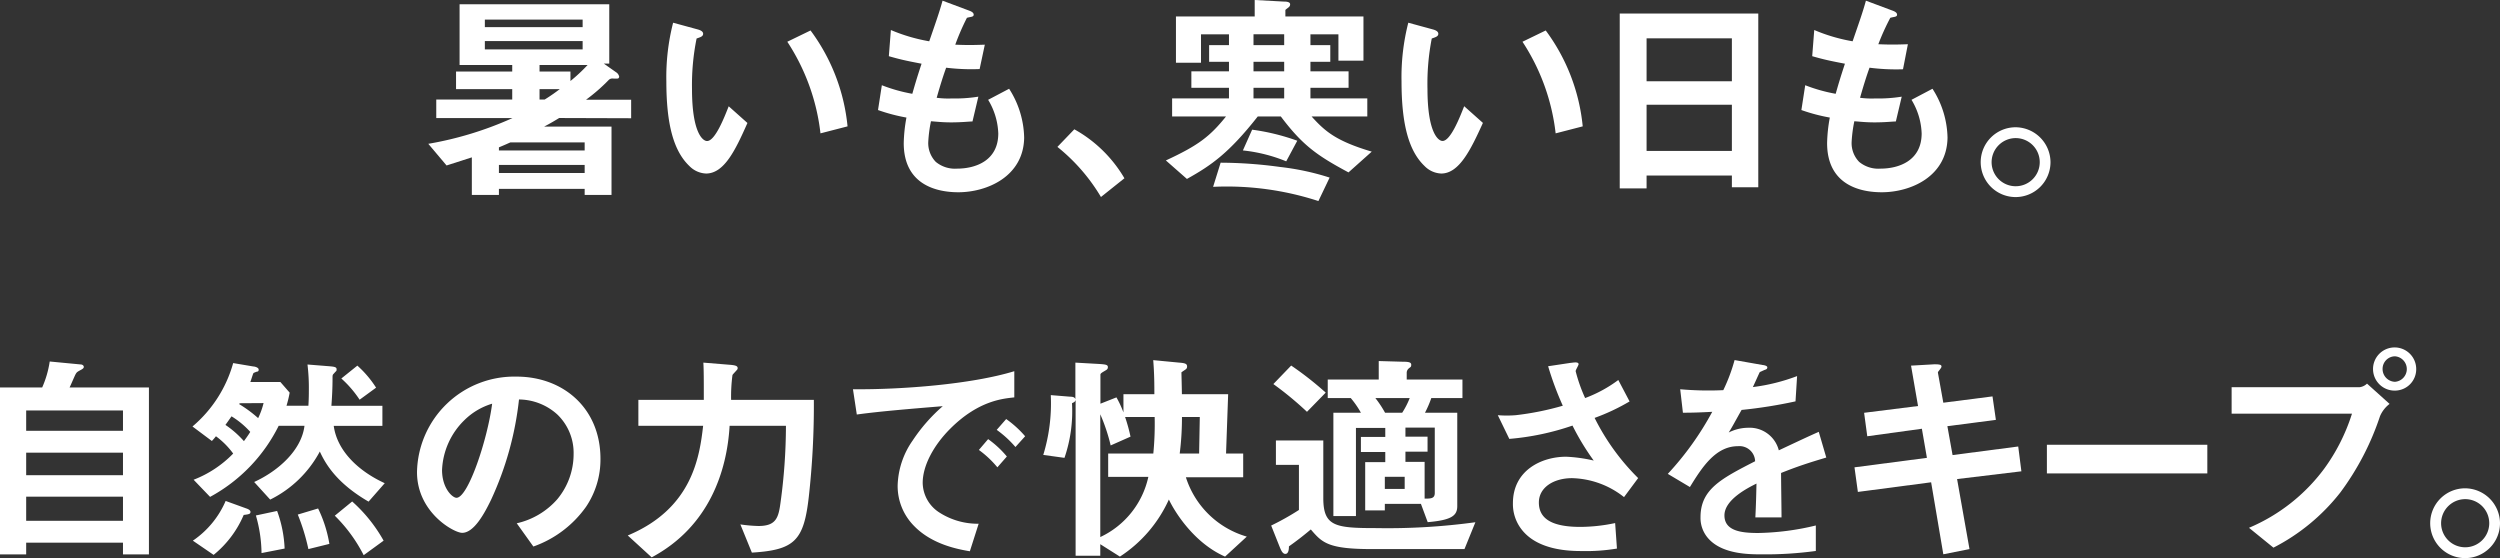
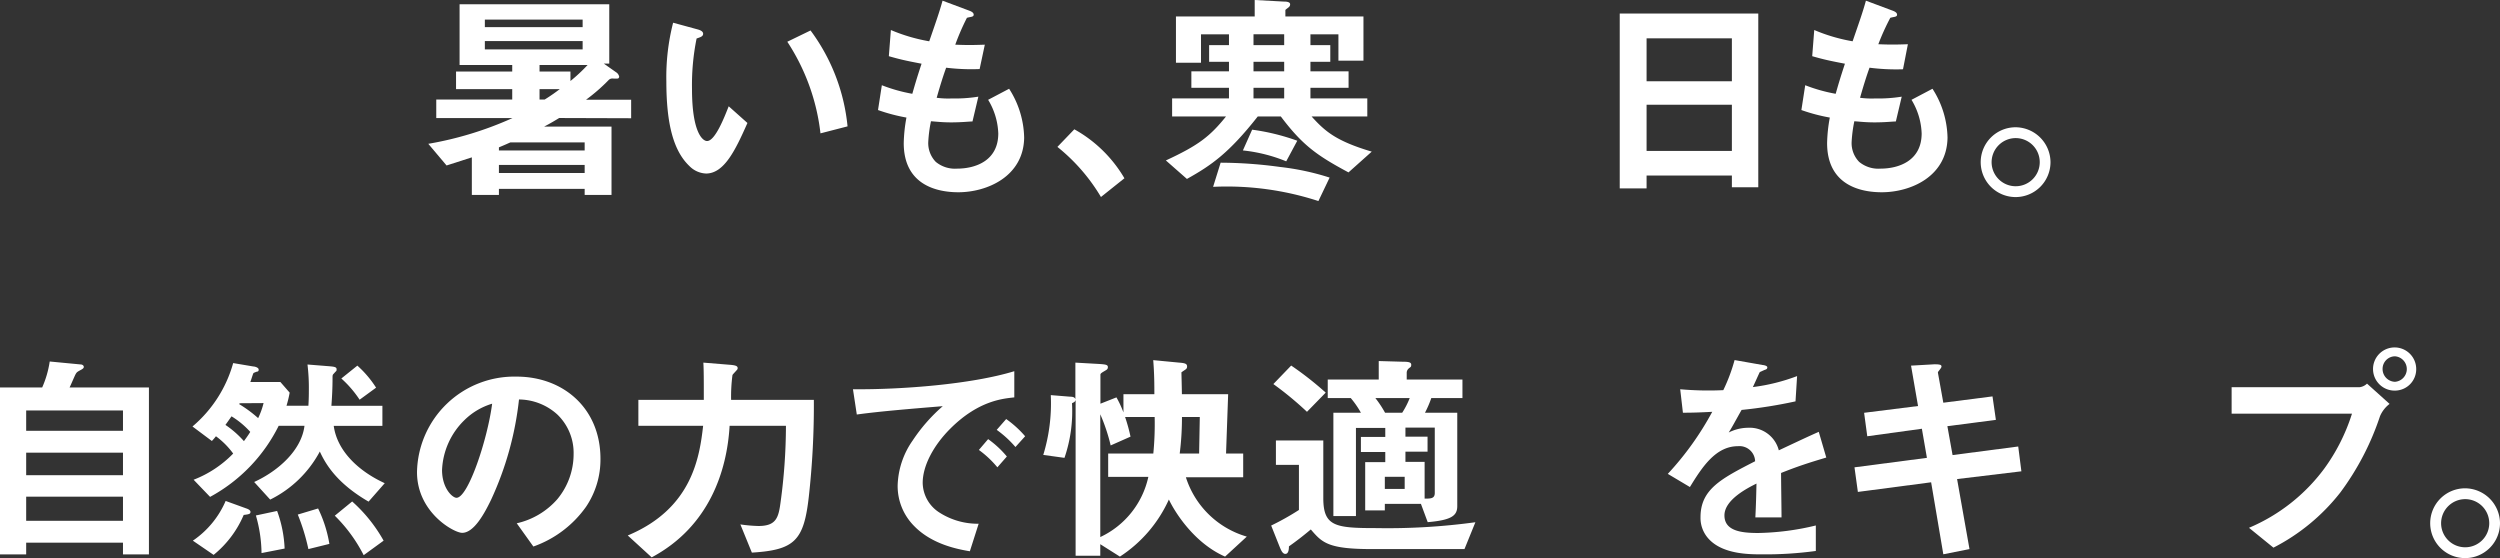
<svg xmlns="http://www.w3.org/2000/svg" viewBox="0 0 332.37 74.19">
  <rect x="0" y="0" width="332.37" height="74.19" fill="#333333" stroke="none" />
  <defs>
    <style>.cls-1{fill:#fff;}</style>
  </defs>
  <title>copy3-sp</title>
  <g id="レイヤー_2" data-name="レイヤー 2">
    <g id="レイヤー_6" data-name="レイヤー 6">
      <path class="cls-1" d="M74.34,15.69c-.39.24-1.23.75-2,1.14H81.3v9.09H77.73v-.81H66.33v.81h-3.6v-5L59.37,22l-2.43-2.88a46.16,46.16,0,0,0,11.19-3.42H58V13.23H68.1V11.85H60.63V9.51H68.1V8.64h-7V.57H81V8.46h-.72L81.9,9.6a.91.91,0,0,1,.42.6.31.31,0,0,1-.15.24,5.31,5.31,0,0,1-.69,0,.68.68,0,0,0-.57.21,23.73,23.73,0,0,1-3,2.61h6v2.46ZM77.46,2.61h-13v1h13Zm0,2.85h-13V6.57h13Zm.27,13.47H67.86c-.42.18-.66.3-1.53.66V20h11.4Zm0,3H66.33V23h11.4Zm-6-13.29v.87h4.11v1.26a22.11,22.11,0,0,0,2.28-2.13Zm0,3.21v1.38h.69c.87-.54,1.5-1,2-1.38Z" />
      <path class="cls-1" d="M93.87,23.07a3.27,3.27,0,0,1-2.22-1c-2.1-2-3.06-5.55-3.06-11.25a29.22,29.22,0,0,1,.9-7.8l3.3.9c.21.06.69.21.69.57s-.36.45-.87.63A31.1,31.1,0,0,0,92,11.82c0,5.85,1.44,6.93,2,6.93,1.08,0,2.31-3.18,2.88-4.62l2.49,2.22C97.8,19.89,96.3,23.07,93.87,23.07Zm15.21-5.34a27.9,27.9,0,0,0-4.41-12.18l3.09-1.5a25.5,25.5,0,0,1,4.92,12.75Z" />
      <path class="cls-1" d="M127.41,25.56c-2.91,0-7.26-1-7.26-6.54a20.61,20.61,0,0,1,.36-3.39,23.68,23.68,0,0,1-3.78-1l.51-3.3a21.34,21.34,0,0,0,4.05,1.14c.3-1.05.57-2,1.23-4-1.86-.36-2.64-.51-4.35-1l.27-3.48a22.89,22.89,0,0,0,5.1,1.5c.9-2.61,1.35-3.87,1.77-5.4l3.45,1.29c.24.09.69.24.69.57s-.42.27-.9.42A31.19,31.19,0,0,0,127,5.94c1.5.06,2.19.06,3.93,0l-.69,3.24A27.64,27.64,0,0,1,125.79,9c-.36,1-.72,2.1-1.26,4a11.55,11.55,0,0,0,2,.09,19.5,19.5,0,0,0,3.54-.24l-.78,3.3c-.45,0-1.38.12-2.85.12-1.14,0-1.86-.09-2.67-.15a18.14,18.14,0,0,0-.36,2.76,3.58,3.58,0,0,0,1,2.64,4,4,0,0,0,2.82.9c2.46,0,5.49-1.05,5.49-4.68a9.21,9.21,0,0,0-1.35-4.47l2.79-1.47a12.43,12.43,0,0,1,2,6.51C136.08,23.49,131.19,25.56,127.41,25.56Z" />
      <path class="cls-1" d="M142.83,17.19a17.65,17.65,0,0,1,6.66,6.51l-3.12,2.49a24.67,24.67,0,0,0-5.79-6.66Z" />
      <path class="cls-1" d="M179.28,22.92c-4.14-2.22-6.09-3.57-9-7.44h-3.06C163.35,20.4,161,22,157.8,23.79L155,21.33c4.32-2,5.85-3.18,8-5.85h-7.17v-2.4h7.56V11.67h-5V9.48h5V8.22h-2.64V6h2.64V4.56h-3.72V8.34h-3.33V2.19h10.47V0l3.87.21c.21,0,.84,0,.84.36s-.27.42-.63.75v.87h10.38V8.07h-3.33V4.56h-3.72V6h2.64V8.22h-2.64V9.48h5.07v2.19h-5.07v1.41h7.56v2.4h-7.41c1.8,2,3.27,3.27,8,4.68Zm-4,3.81a39.27,39.27,0,0,0-14-1.89l1-3.21a59,59,0,0,1,7.92.57,33.65,33.65,0,0,1,6.57,1.41ZM171,21.45A20.83,20.83,0,0,0,165.24,20l1.23-2.76a29,29,0,0,1,6,1.47Zm-.27-16.89h-4.08V6h4.08Zm0,3.66h-4.08V9.48h4.08Zm0,3.45h-4.08v1.41h4.08Z" />
-       <path class="cls-1" d="M191.61,23.07a3.27,3.27,0,0,1-2.22-1c-2.1-2-3.06-5.55-3.06-11.25a29.22,29.22,0,0,1,.9-7.8l3.3.9c.21.06.69.21.69.57s-.36.45-.87.63a31.1,31.1,0,0,0-.57,6.69c0,5.85,1.44,6.93,2,6.93,1.08,0,2.31-3.18,2.88-4.62l2.49,2.22C195.54,19.89,194,23.07,191.61,23.07Zm15.21-5.34a27.9,27.9,0,0,0-4.41-12.18l3.09-1.5a25.5,25.5,0,0,1,4.92,12.75Z" />
      <path class="cls-1" d="M230.25,24.9V23.34H218.91v1.71h-3.57V1.8h18.42V24.9Zm0-19.8H218.91v5.7h11.34Zm0,8.82H218.91v6.15h11.34Z" />
      <path class="cls-1" d="M250.17,25.56c-2.91,0-7.26-1-7.26-6.54a20.61,20.61,0,0,1,.36-3.39,23.68,23.68,0,0,1-3.78-1l.51-3.3a21.34,21.34,0,0,0,4.05,1.14c.3-1.05.57-2,1.23-4-1.86-.36-2.64-.51-4.35-1l.27-3.48a22.89,22.89,0,0,0,5.1,1.5c.9-2.61,1.35-3.87,1.77-5.4l3.45,1.29c.24.09.69.24.69.57s-.42.27-.9.42a31.19,31.19,0,0,0-1.59,3.51c1.5.06,2.19.06,3.93,0L253,9.21A27.64,27.64,0,0,1,248.55,9c-.36,1-.72,2.1-1.26,4a11.55,11.55,0,0,0,2,.09,19.5,19.5,0,0,0,3.54-.24l-.78,3.3c-.45,0-1.38.12-2.85.12-1.14,0-1.86-.09-2.67-.15a18.14,18.14,0,0,0-.36,2.76,3.58,3.58,0,0,0,1,2.64,4,4,0,0,0,2.82.9c2.46,0,5.49-1.05,5.49-4.68a9.21,9.21,0,0,0-1.35-4.47l2.79-1.47a12.43,12.43,0,0,1,2,6.51C258.84,23.49,254,25.56,250.17,25.56Z" />
      <path class="cls-1" d="M272.61,21.54A4.64,4.64,0,1,1,268,16.92,4.67,4.67,0,0,1,272.61,21.54Zm-7.83,0A3.2,3.2,0,1,0,268,18.36,3.21,3.21,0,0,0,264.78,21.54Z" />
      <path class="cls-1" d="M16.35,73.71V72.15H3.48v1.56H0V51.51H5.61a13.32,13.32,0,0,0,1-3.45l4.08.39c.27,0,.45.15.45.33s-.18.27-.27.33c-.54.3-.63.33-.78.57s-.69,1.56-.84,1.83H19.8v22.2Zm0-19.14H3.48v2.7H16.35Zm0,5.61H3.48v3H16.35Zm0,5.85H3.48v3.21H16.35Z" />
      <path class="cls-1" d="M49,66.69c-4.14-2.4-5.67-4.89-6.48-6.66a15,15,0,0,1-6.6,6.39l-2.13-2.34c3.27-1.5,6.3-4.26,6.69-7.47H37.05a21.74,21.74,0,0,1-9.12,9.45l-2.19-2.28A14.7,14.7,0,0,0,31,60.3,10.46,10.46,0,0,0,28.71,58c-.24.3-.27.33-.54.63L25.59,56.7A17,17,0,0,0,31,48.27l2.67.45c.15,0,.72.12.72.42s-.18.24-.33.3c-.3.12-.33.12-.39.21-.12.3-.27.84-.39,1.14h4l1.23,1.41a14.55,14.55,0,0,1-.42,1.74H41c.06-.9.06-1.71.06-2a26.11,26.11,0,0,0-.18-3.48l3,.24c.63.06.87.12.87.39s0,.15-.36.57c-.18.18-.18.21-.18.66,0,1.23-.06,2.43-.15,3.63h6.78v2.67H44.37c.42,3.12,3,5.88,6.78,7.62ZM32.4,68.46a13.74,13.74,0,0,1-4,5.31l-2.76-1.89A12.2,12.2,0,0,0,30,66.6l2.76,1c.18.06.54.21.54.45S33.21,68.37,32.4,68.46ZM30.78,55.35c-.36.51-.48.69-.81,1.14a13,13,0,0,1,2.46,2.16c.3-.42.57-.78.84-1.23A11.16,11.16,0,0,0,30.78,55.35Zm1.08-1.74-.06.12a16.53,16.53,0,0,1,2.52,1.86,10,10,0,0,0,.72-2Zm2.91,19.92a18.74,18.74,0,0,0-.75-5l2.82-.6a16.37,16.37,0,0,1,1,5ZM41,73a27.47,27.47,0,0,0-1.41-4.59l2.7-.81a17,17,0,0,1,1.5,4.71Zm7.35.81a20.23,20.23,0,0,0-3.84-5.25l2.31-1.89A20.08,20.08,0,0,1,51,71.88Zm-.54-20.67a14.4,14.4,0,0,0-2.43-2.82l2.13-1.71A14,14,0,0,1,50,51.54Z" />
      <path class="cls-1" d="M77.91,67.38a14.48,14.48,0,0,1-7,5.28L68.7,69.57a10.1,10.1,0,0,0,5.4-3.21,9.39,9.39,0,0,0,2.16-6,7.07,7.07,0,0,0-2.16-5.25,7.67,7.67,0,0,0-5.1-2,42.59,42.59,0,0,1-3.72,13.35c-.9,1.86-2.28,4.38-3.84,4.38-1.08,0-6-2.7-6-8.07A12.94,12.94,0,0,1,68.67,50.07c6.24,0,11.16,4.23,11.16,10.92A11.21,11.21,0,0,1,77.91,67.38ZM61.77,55.83a9.82,9.82,0,0,0-3,6.66c0,2.43,1.38,3.69,1.92,3.69,1.56,0,4.14-7.83,4.74-12.51A8.86,8.86,0,0,0,61.77,55.83Z" />
      <path class="cls-1" d="M107.52,66.12c-.66,5.76-1.89,7-7.56,7.35l-1.53-3.75a19.85,19.85,0,0,0,2.4.21c2.34,0,2.67-1.08,2.94-3.12a75.81,75.81,0,0,0,.72-10.2H97C96.66,62.55,94.32,70,86.64,74.1l-3.18-2.91C92,67.62,93,60.81,93.48,56.61H84.87V53.16h8.7c0-2.64,0-3.93-.06-4.95l3.3.27c.81.06,1.26.12,1.26.45a.3.3,0,0,1-.09.24c-.09.12-.54.57-.6.69a22.09,22.09,0,0,0-.18,3.3h11A109.64,109.64,0,0,1,107.52,66.12Z" />
      <path class="cls-1" d="M126.33,57c-2.22,2.22-3.66,4.92-3.66,7.2a4.76,4.76,0,0,0,2.16,3.9,9.45,9.45,0,0,0,5.28,1.53l-1.17,3.66c-1.59-.27-5-.9-7.38-3.33a7.53,7.53,0,0,1-2.22-5.4,10.91,10.91,0,0,1,2-6,22.37,22.37,0,0,1,4-4.56c-4,.33-8.43.69-11.43,1.11l-.51-3.36c6.48.06,15.78-.66,21.45-2.4v3.48C133.44,53,130.14,53.19,126.33,57Zm6.27,5.13a13.32,13.32,0,0,0-2.46-2.31l1.23-1.44a13.08,13.08,0,0,1,2.49,2.31ZM135,59.43a13.89,13.89,0,0,0-2.49-2.28l1.26-1.44A13.84,13.84,0,0,1,136.29,58Z" />
      <path class="cls-1" d="M162.87,74c-4.17-1.83-6.72-6-7.47-7.59A17.76,17.76,0,0,1,148.89,74l-2.61-1.65v1.53H143V53.16c-.06.3-.33.36-.48.45a19.1,19.1,0,0,1-1,7.26l-2.82-.39a23.39,23.39,0,0,0,1-7.95l2.58.21c.33,0,.6.06.69.33V48.21l3.18.18c.9.06,1.14.12,1.14.42s-.18.36-.48.54-.51.3-.51.45v3.87l2.13-.84a13.83,13.83,0,0,1,.93,2V52.41h4.11c0-1.2,0-2.64-.15-4.53l3.45.33c.78.06,1.05.15,1.05.51s-.18.36-.75.78c0,.21.06,2.4.06,2.91h6.15L163,60.3h2.28v3.15h-7.62a12,12,0,0,0,8.1,7.89ZM149.58,55.44a23.39,23.39,0,0,1,.72,2.61l-2.64,1.17a23.75,23.75,0,0,0-1.38-4.14V71.4a11.54,11.54,0,0,0,6.39-8h-5.34V60.3h6a40.12,40.12,0,0,0,.18-4.86Zm7.56,0a38.23,38.23,0,0,1-.3,4.86h2.58l.09-4.86Z" />
      <path class="cls-1" d="M194.7,73H182.37c-5.85,0-6.6-.87-8.1-2.61-1,.84-1.89,1.53-2.91,2.25,0,.42-.06,1-.48,1s-.63-.66-.81-1.08L169,69.87a34.46,34.46,0,0,0,3.69-2.07v-6h-3.06V58.56h6.3v7.65c0,3.78,1.59,4,7.05,4a86,86,0,0,0,13.17-.78ZM173.76,54.75a44,44,0,0,0-4.47-3.69l2.37-2.46a42.87,42.87,0,0,1,4.59,3.6Zm16.53-1.83a14.14,14.14,0,0,1-.84,1.95h4.29V67.29c0,1.26-.75,1.86-3.93,2.13l-.9-2.43h-4.8v.87H181.5V61.44h2.67V60.09h-3.24v-2h3.24v-1.2h-3.9V68.61h-3V54.87h3.66a12.37,12.37,0,0,0-1.35-1.95h-3.06V50.46h6.78V48l3.15.09c.78,0,1.17.06,1.17.39s-.09.3-.3.48a.77.77,0,0,0-.3.57v.93h7.41v2.46Zm-7.44,0a14.29,14.29,0,0,1,1.29,1.95h2.28a10.68,10.68,0,0,0,1-1.95Zm3.9,10.47h-2.64V65h2.64Zm4-6.54h-3.9v1.2h2.94v2h-2.94v1.35h2.55v4.89c.81,0,1.35,0,1.35-.75Z" />
-       <path class="cls-1" d="M215.91,66.09A11.55,11.55,0,0,0,209,63.57c-2.4,0-4.41,1.2-4.41,3.24,0,2.31,2,3.24,5.52,3.24a22.7,22.7,0,0,0,4.62-.51l.24,3.39a25,25,0,0,1-4.74.33c-1.74,0-5.82-.15-7.92-2.85a5.49,5.49,0,0,1-1.17-3.51c0-4.35,3.78-6.18,7.08-6.18a19.94,19.94,0,0,1,3.66.51,32.81,32.81,0,0,1-2.82-4.65,34.47,34.47,0,0,1-8.4,1.77l-1.53-3.15a15.17,15.17,0,0,0,2.37,0,37.48,37.48,0,0,0,6.27-1.26,41.47,41.47,0,0,1-1.95-5.25l3-.45c.21,0,1.05-.21,1.05.18,0,.15-.39.75-.39.93a21.09,21.09,0,0,0,1.26,3.57,17.68,17.68,0,0,0,4.41-2.4l1.5,2.85A27.5,27.5,0,0,1,212,55.56a30.13,30.13,0,0,0,5.79,8Z" />
      <path class="cls-1" d="M236.79,62.88c0,1.17.06,4.89.06,5.91h-3.48c.09-1.71.12-3.18.15-4.5-1.14.57-4.26,2.13-4.26,4.23s2.31,2.34,4.5,2.34a34.69,34.69,0,0,0,7.65-1v3.39a49.65,49.65,0,0,1-7.14.45c-1.68,0-5.16,0-7.05-2a4.1,4.1,0,0,1-1.14-2.94c0-3.72,2.76-5.13,7.26-7.44a2.08,2.08,0,0,0-2.28-2c-2.94,0-4.74,2.73-6.39,5.43L221.73,63a39.89,39.89,0,0,0,5.91-8.25c-1.71.09-2.64.12-3.9.12l-.36-3.12a42.2,42.2,0,0,0,5.73.12,23.26,23.26,0,0,0,1.5-4l3.75.66c.09,0,.6.09.6.3s-.12.27-.3.33-.66.3-.69.3-.78,1.71-.93,2A25.33,25.33,0,0,0,238.92,50l-.21,3.36a63.15,63.15,0,0,1-7.17,1.14c-1,1.77-1.2,2.19-1.71,3a5.8,5.8,0,0,1,2.58-.63,4,4,0,0,1,4.08,3c3.51-1.65,3.9-1.83,5.31-2.46l1,3.42C240.45,61.53,239,62,236.79,62.88Z" />
      <path class="cls-1" d="M260.19,63.69,261.84,73l-3.48.69-1.62-9.57L247,65.4l-.45-3.27,9.63-1.26L255.51,57l-7.26,1-.42-3.12,7.17-.9-.93-5.37,3.15-.18c.66,0,.9.06.9.3s-.51.66-.48.81l.72,4,6.54-.84.45,3.12-6.45.84.69,3.84,8.73-1.14.42,3.3Z" />
-       <path class="cls-1" d="M272.13,62.94V59.13h21.33v3.81Z" />
      <path class="cls-1" d="M316.41,55.35a35.89,35.89,0,0,1-5.28,10.14,26.78,26.78,0,0,1-8.88,7.32L299,70.17a24.15,24.15,0,0,0,10-7.86A25.34,25.34,0,0,0,312.69,55h-16V51.48h17a1.71,1.71,0,0,0,1-.48l3,2.7A4,4,0,0,0,316.41,55.35Zm2-3.42a2.87,2.87,0,1,1,2.82-2.88A2.84,2.84,0,0,1,318.42,51.93Zm0-4.56a1.67,1.67,0,0,0-1.65,1.68,1.7,1.7,0,0,0,1.65,1.71,1.7,1.7,0,0,0,0-3.39Z" />
      <path class="cls-1" d="M332.37,69.54a4.64,4.64,0,1,1-4.62-4.62A4.67,4.67,0,0,1,332.37,69.54Zm-7.83,0a3.2,3.2,0,1,0,3.21-3.18A3.21,3.21,0,0,0,324.54,69.54Z" />
    </g>
  </g>
</svg>